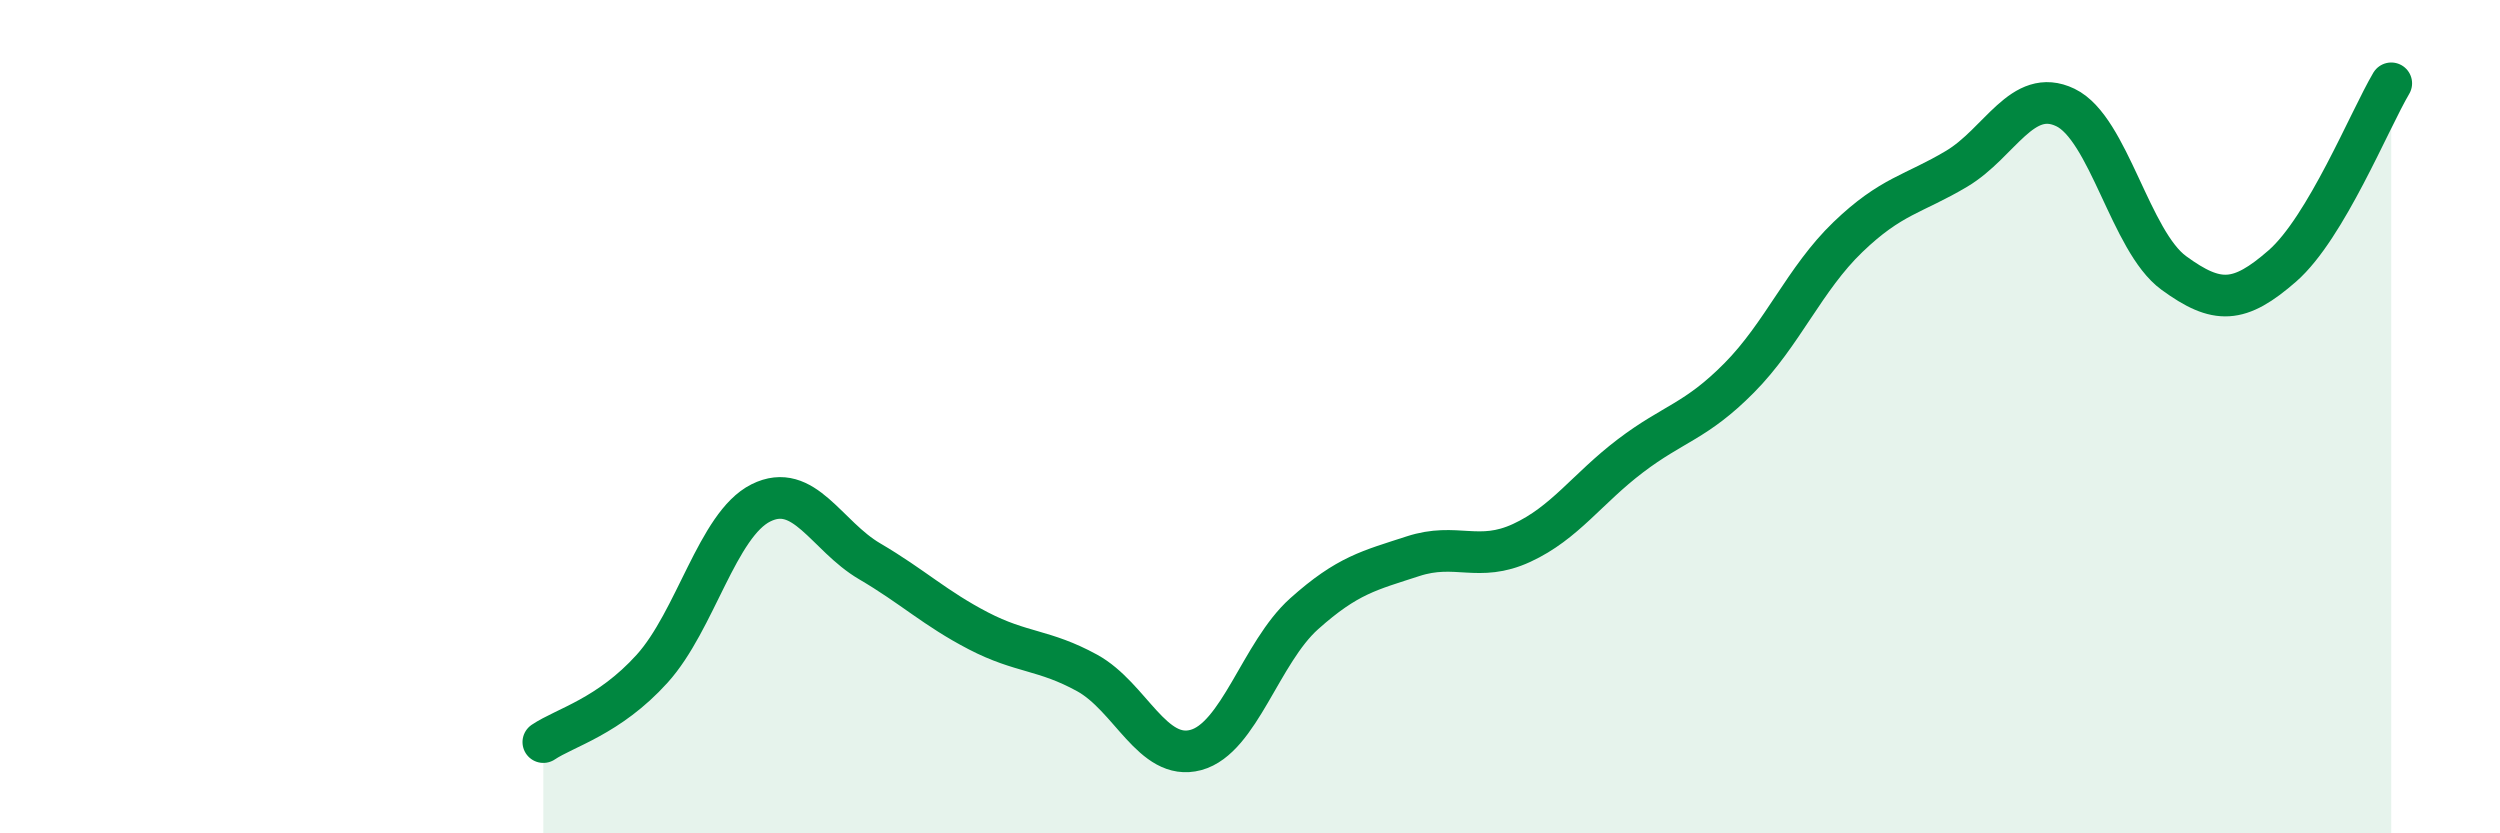
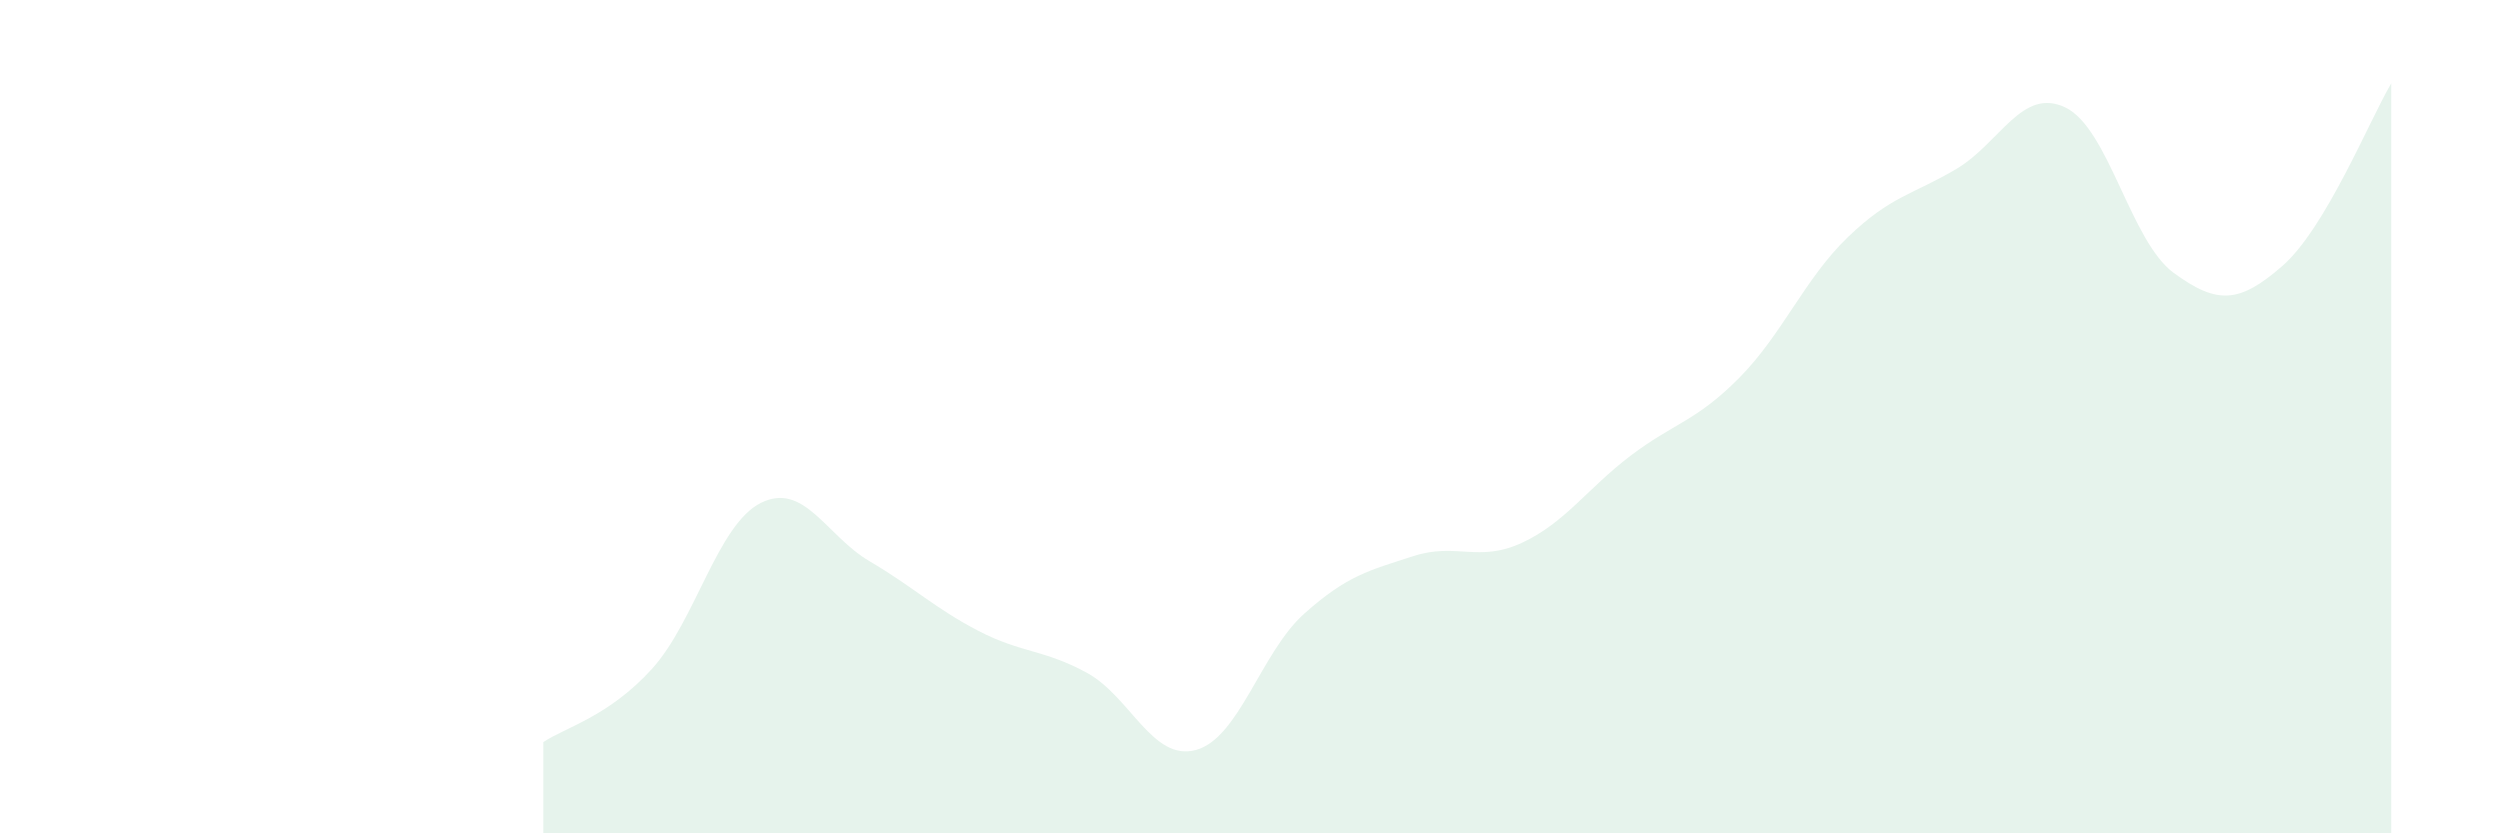
<svg xmlns="http://www.w3.org/2000/svg" width="60" height="20" viewBox="0 0 60 20">
  <path d="M 13.04,17.81 C 13.56,17.46 14.61,17.2 15.65,16.05 C 16.69,14.9 17.22,12.59 18.26,12.07 C 19.3,11.55 19.83,12.86 20.87,13.47 C 21.91,14.08 22.44,14.6 23.48,15.14 C 24.52,15.68 25.05,15.58 26.09,16.15 C 27.13,16.72 27.66,18.28 28.7,18 C 29.74,17.72 30.26,15.66 31.3,14.73 C 32.34,13.8 32.87,13.69 33.91,13.35 C 34.95,13.01 35.48,13.51 36.52,13.03 C 37.56,12.55 38.09,11.73 39.13,10.94 C 40.17,10.15 40.7,10.12 41.74,9.07 C 42.78,8.02 43.31,6.69 44.35,5.69 C 45.39,4.69 45.92,4.67 46.96,4.05 C 48,3.43 48.53,2.08 49.57,2.58 C 50.61,3.08 51.13,5.79 52.17,6.55 C 53.21,7.31 53.74,7.29 54.78,6.38 C 55.82,5.47 56.87,2.88 57.39,2L57.39 20L13.04 20Z" fill="#008740" opacity="0.1" stroke-linecap="round" stroke-linejoin="round" />
-   <path d="M 13.04,17.81 C 13.56,17.46 14.61,17.2 15.65,16.05 C 16.69,14.9 17.22,12.59 18.26,12.07 C 19.3,11.55 19.83,12.86 20.87,13.47 C 21.91,14.08 22.44,14.6 23.48,15.14 C 24.52,15.68 25.05,15.58 26.09,16.15 C 27.13,16.72 27.66,18.28 28.7,18 C 29.74,17.72 30.26,15.66 31.3,14.73 C 32.34,13.8 32.87,13.69 33.91,13.35 C 34.95,13.01 35.48,13.51 36.52,13.03 C 37.56,12.55 38.09,11.73 39.13,10.94 C 40.17,10.15 40.7,10.12 41.74,9.07 C 42.78,8.02 43.31,6.69 44.35,5.69 C 45.39,4.69 45.92,4.67 46.96,4.05 C 48,3.43 48.53,2.08 49.57,2.58 C 50.61,3.08 51.13,5.79 52.17,6.55 C 53.21,7.31 53.74,7.29 54.78,6.38 C 55.82,5.47 56.87,2.88 57.39,2" stroke="#008740" stroke-width="1" fill="none" stroke-linecap="round" stroke-linejoin="round" />
</svg>